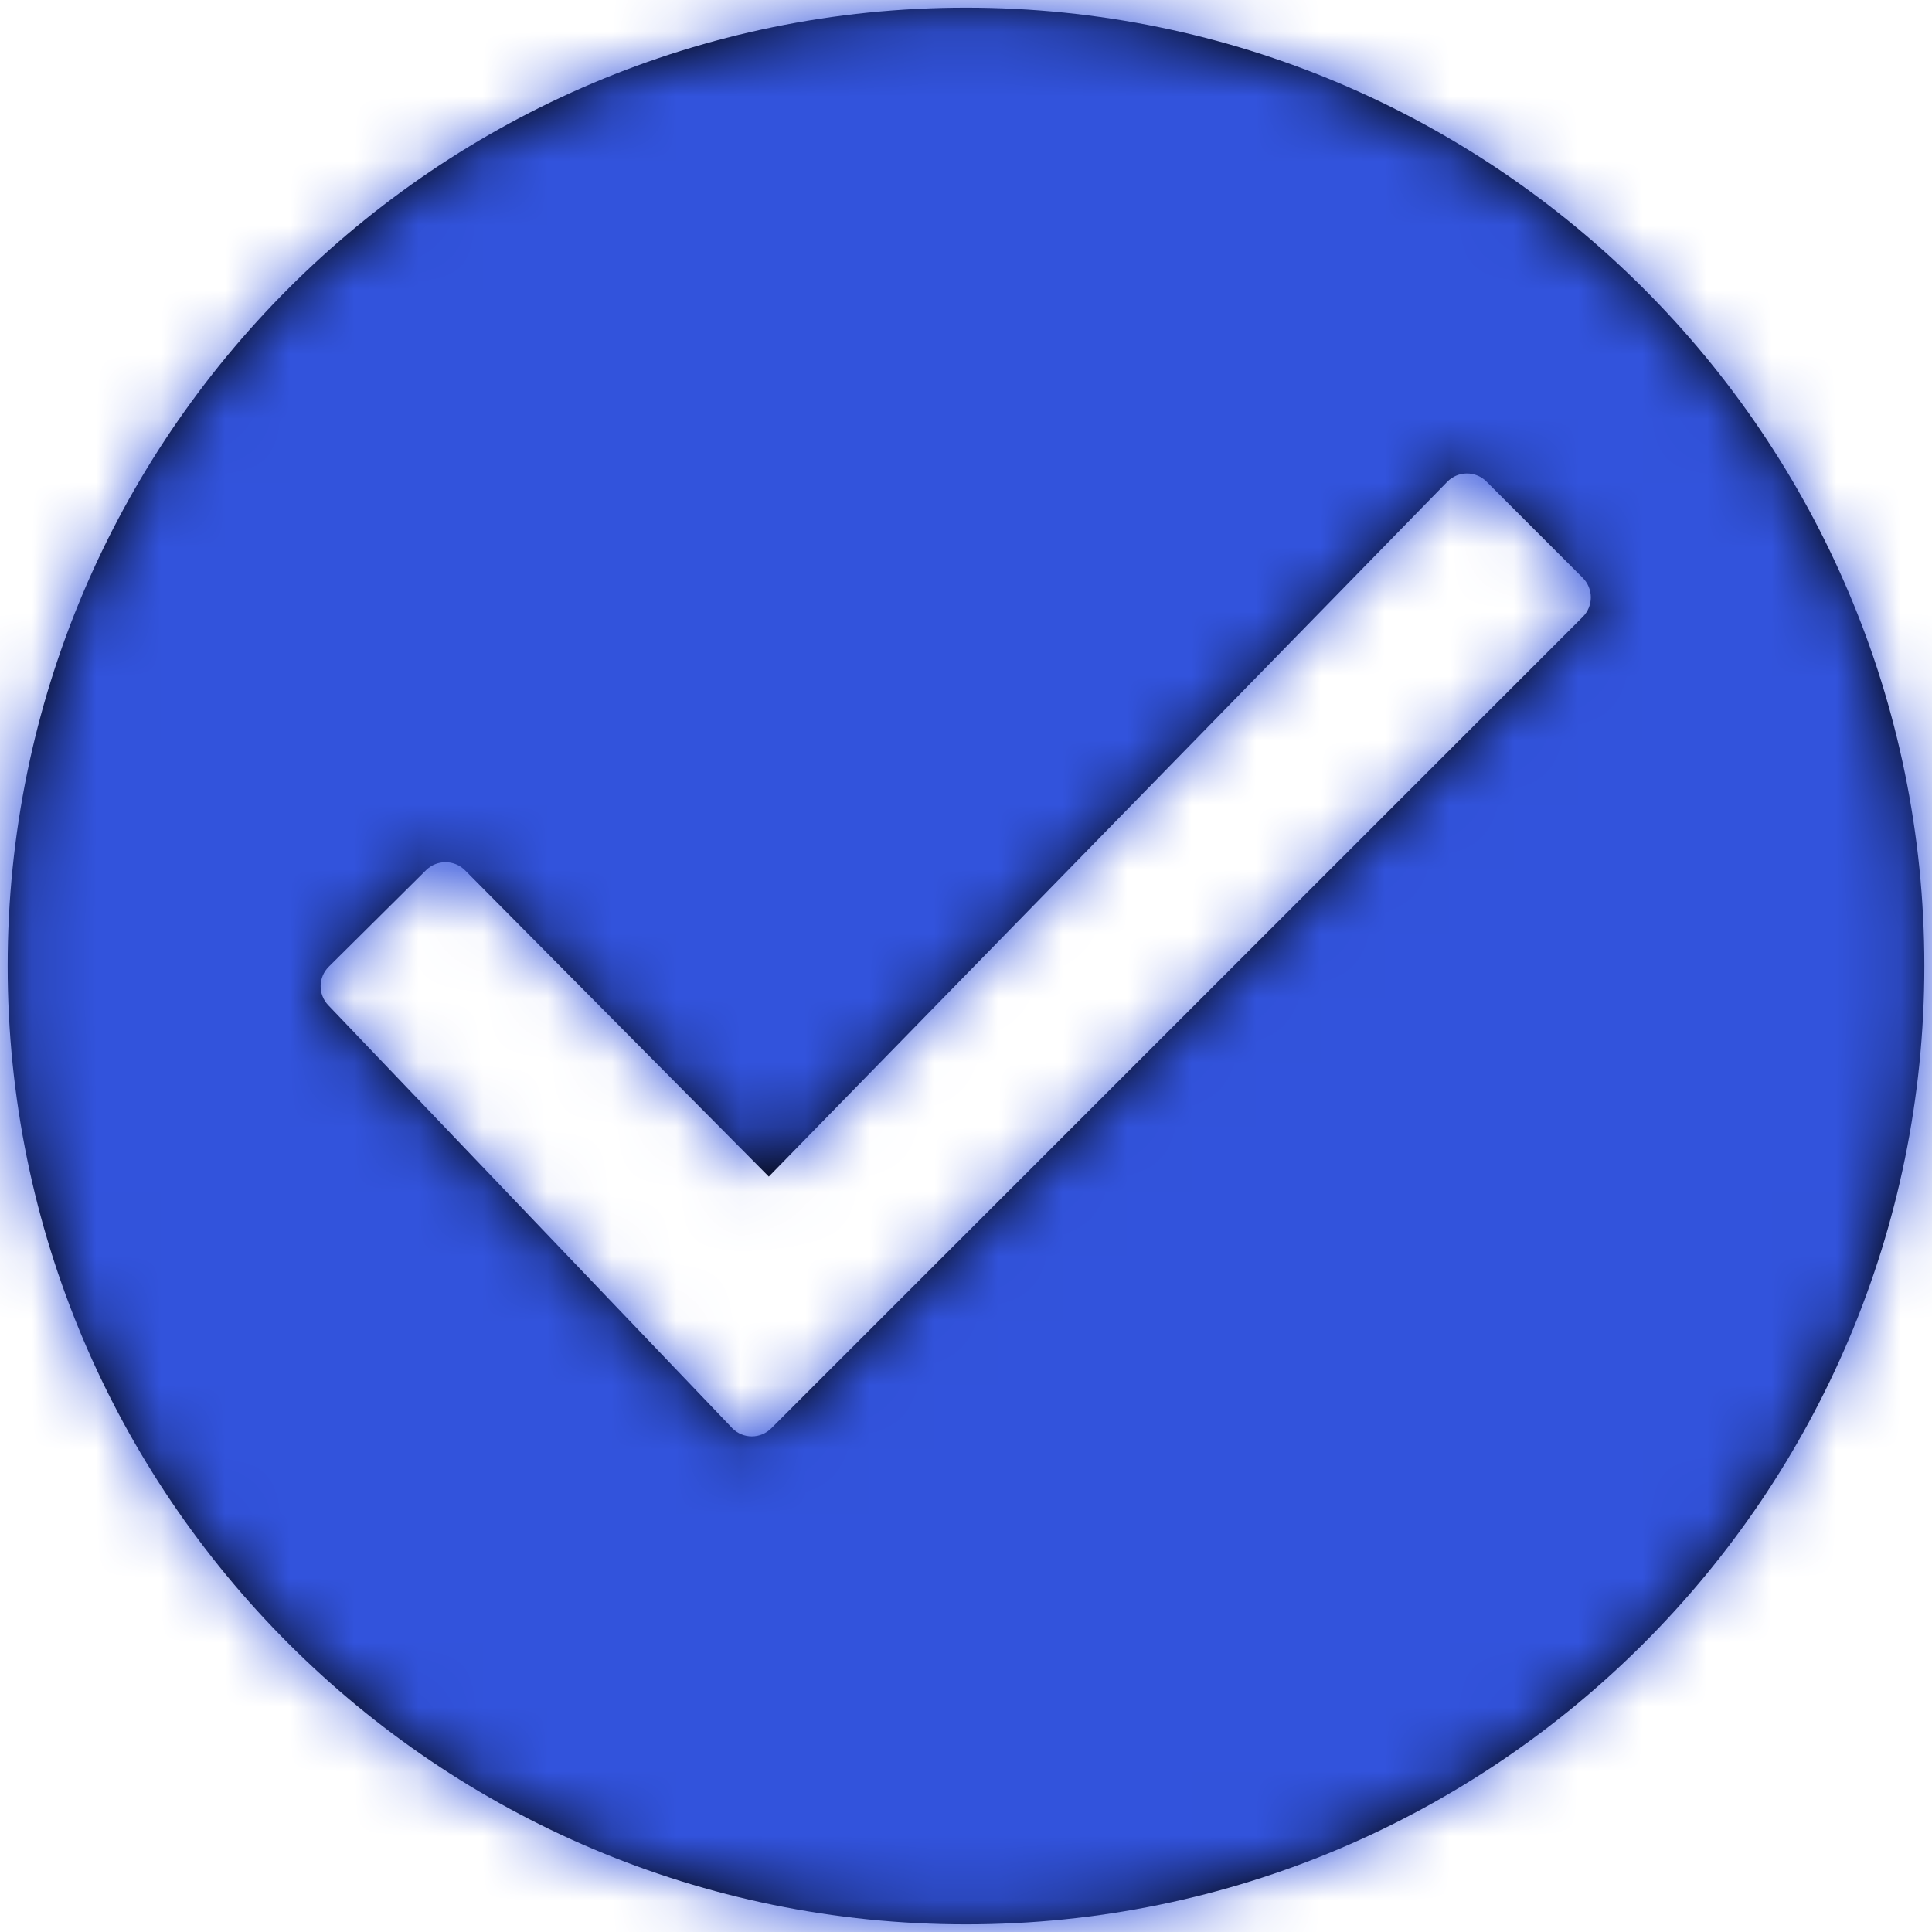
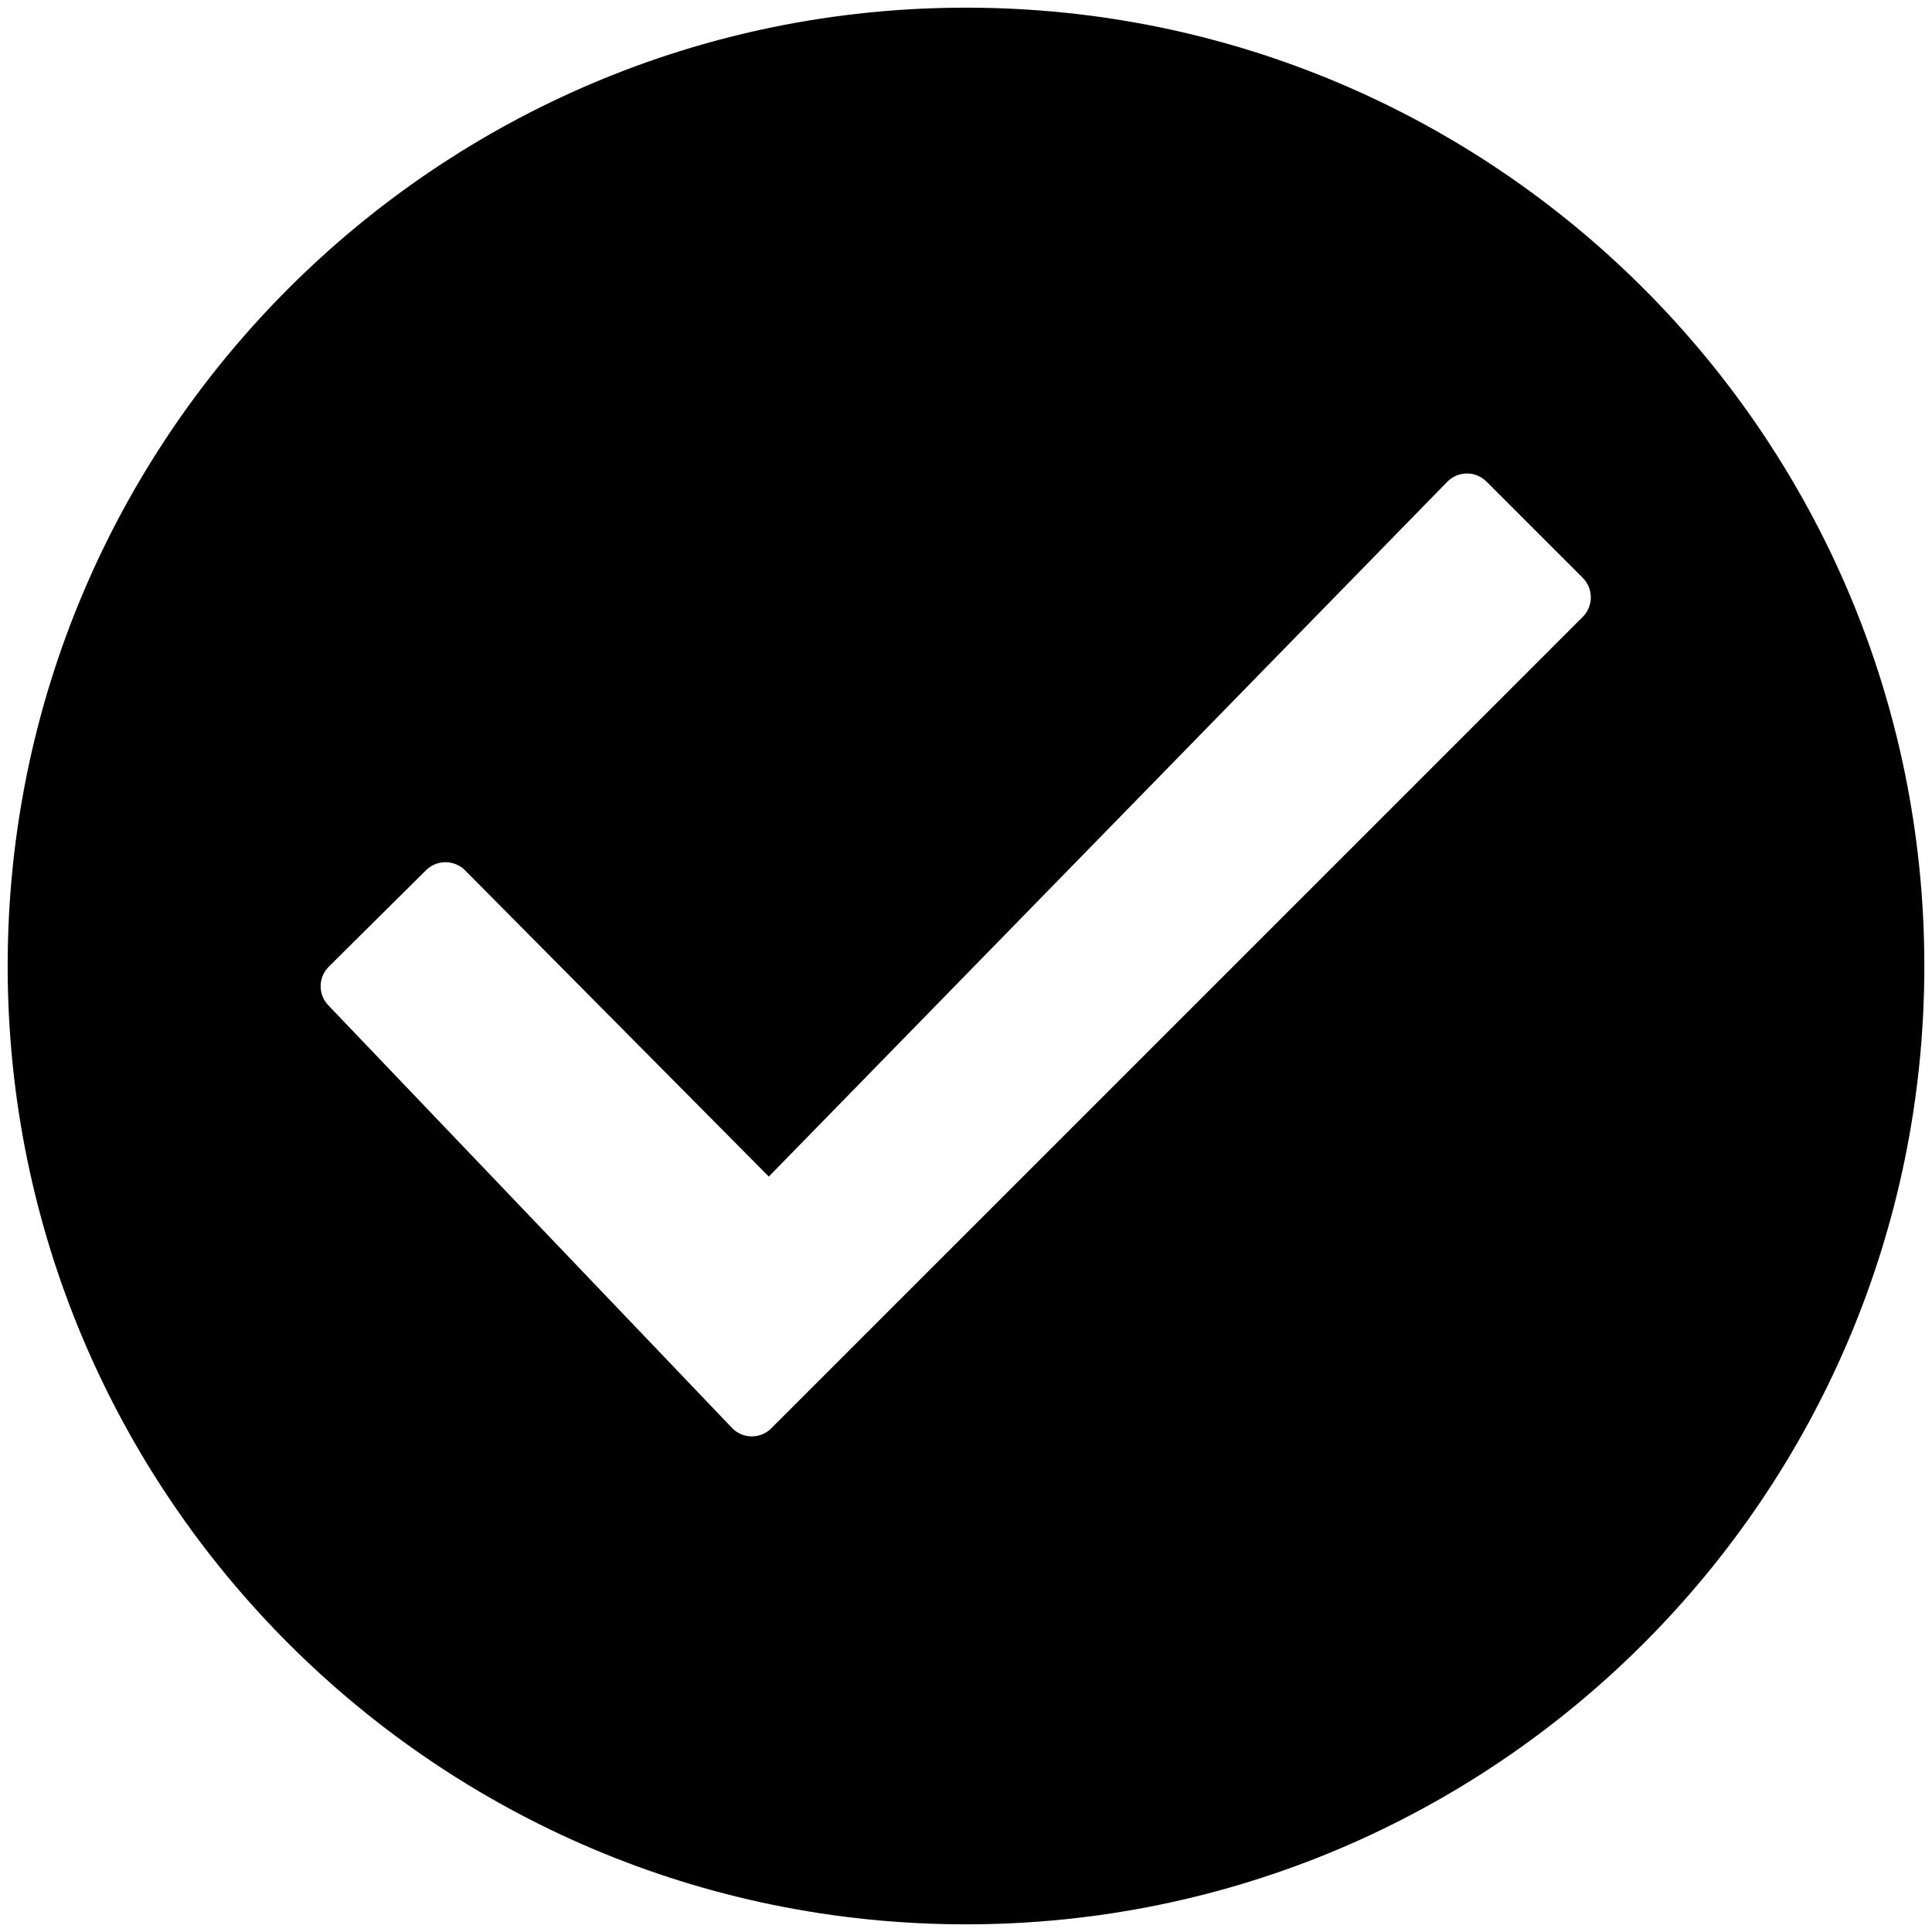
<svg xmlns="http://www.w3.org/2000/svg" xmlns:xlink="http://www.w3.org/1999/xlink" width="30px" height="30px" viewBox="0 0 30 30" version="1.1">
  <title>check-mark-40x40_4</title>
  <desc>Created with Sketch.</desc>
  <defs>
    <path d="M15,0.119 C23.214,0.119 29.881,6.786 29.881,15 C29.881,23.214 23.214,29.881 15,29.881 C6.786,29.881 0.119,23.214 0.119,15 C0.119,6.786 6.786,0.119 15,0.119 Z M23.078,7.474 C22.909,7.309 22.638,7.312 22.472,7.482 L22.472,7.482 L11.938,18.27 L7.222,13.515 C7.056,13.347 6.784,13.346 6.616,13.512 L6.616,13.512 L5.106,15.01 C4.94,15.174 4.936,15.441 5.098,15.61 L5.098,15.61 L11.365,22.171 L11.365,22.171 L11.371,22.178 C11.539,22.346 11.81,22.346 11.977,22.178 L11.977,22.178 L24.577,9.579 C24.744,9.412 24.744,9.14 24.577,8.973 L24.577,8.973 L23.08,7.476 L23.08,7.476 L23.078,7.474 Z" id="path-1" />
  </defs>
  <g id="Page-1" stroke="none" stroke-width="1" fill="none" fill-rule="evenodd">
    <g id="check-mark-40x40_4">
      <g id="grey600" fill="#000000" fill-rule="nonzero">
-         <path d="M15,0.119 C23.214,0.119 29.881,6.786 29.881,15 C29.881,23.214 23.214,29.881 15,29.881 C6.786,29.881 0.119,23.214 0.119,15 C0.119,6.786 6.786,0.119 15,0.119 Z M23.078,7.474 C22.909,7.309 22.638,7.312 22.472,7.482 L22.472,7.482 L11.938,18.27 L7.222,13.515 C7.056,13.347 6.784,13.346 6.616,13.512 L6.616,13.512 L5.106,15.01 C4.94,15.174 4.936,15.441 5.098,15.61 L5.098,15.61 L11.365,22.171 L11.365,22.171 L11.371,22.178 C11.539,22.346 11.81,22.346 11.977,22.178 L11.977,22.178 L24.577,9.579 C24.744,9.412 24.744,9.14 24.577,8.973 L24.577,8.973 L23.08,7.476 L23.08,7.476 L23.078,7.474 Z" id="path-1" />
+         <path d="M15,0.119 C23.214,0.119 29.881,6.786 29.881,15 C29.881,23.214 23.214,29.881 15,29.881 C6.786,29.881 0.119,23.214 0.119,15 C0.119,6.786 6.786,0.119 15,0.119 Z M23.078,7.474 C22.909,7.309 22.638,7.312 22.472,7.482 L22.472,7.482 L11.938,18.27 L7.222,13.515 C7.056,13.347 6.784,13.346 6.616,13.512 L6.616,13.512 L5.106,15.01 C4.94,15.174 4.936,15.441 5.098,15.61 L5.098,15.61 L11.365,22.171 L11.371,22.178 C11.539,22.346 11.81,22.346 11.977,22.178 L11.977,22.178 L24.577,9.579 C24.744,9.412 24.744,9.14 24.577,8.973 L24.577,8.973 L23.08,7.476 L23.08,7.476 L23.078,7.474 Z" id="path-1" />
      </g>
      <g id="Colors/Blue-Clipped">
        <mask id="mask-2" fill="white">
          <use xlink:href="#path-1" />
        </mask>
        <g id="path-1" />
        <g id="Colors/Blue" mask="url(#mask-2)">
          <g transform="translate(-16.286, -16.286)" id="Group">
            <g transform="translate(0.571, 0.571)">
-               <polygon id="ColorOverlay" fill="#3253DC" points="0 61.429 61.429 61.429 61.429 0 0 0" />
              <g id="Path-6" />
            </g>
          </g>
        </g>
      </g>
    </g>
  </g>
</svg>